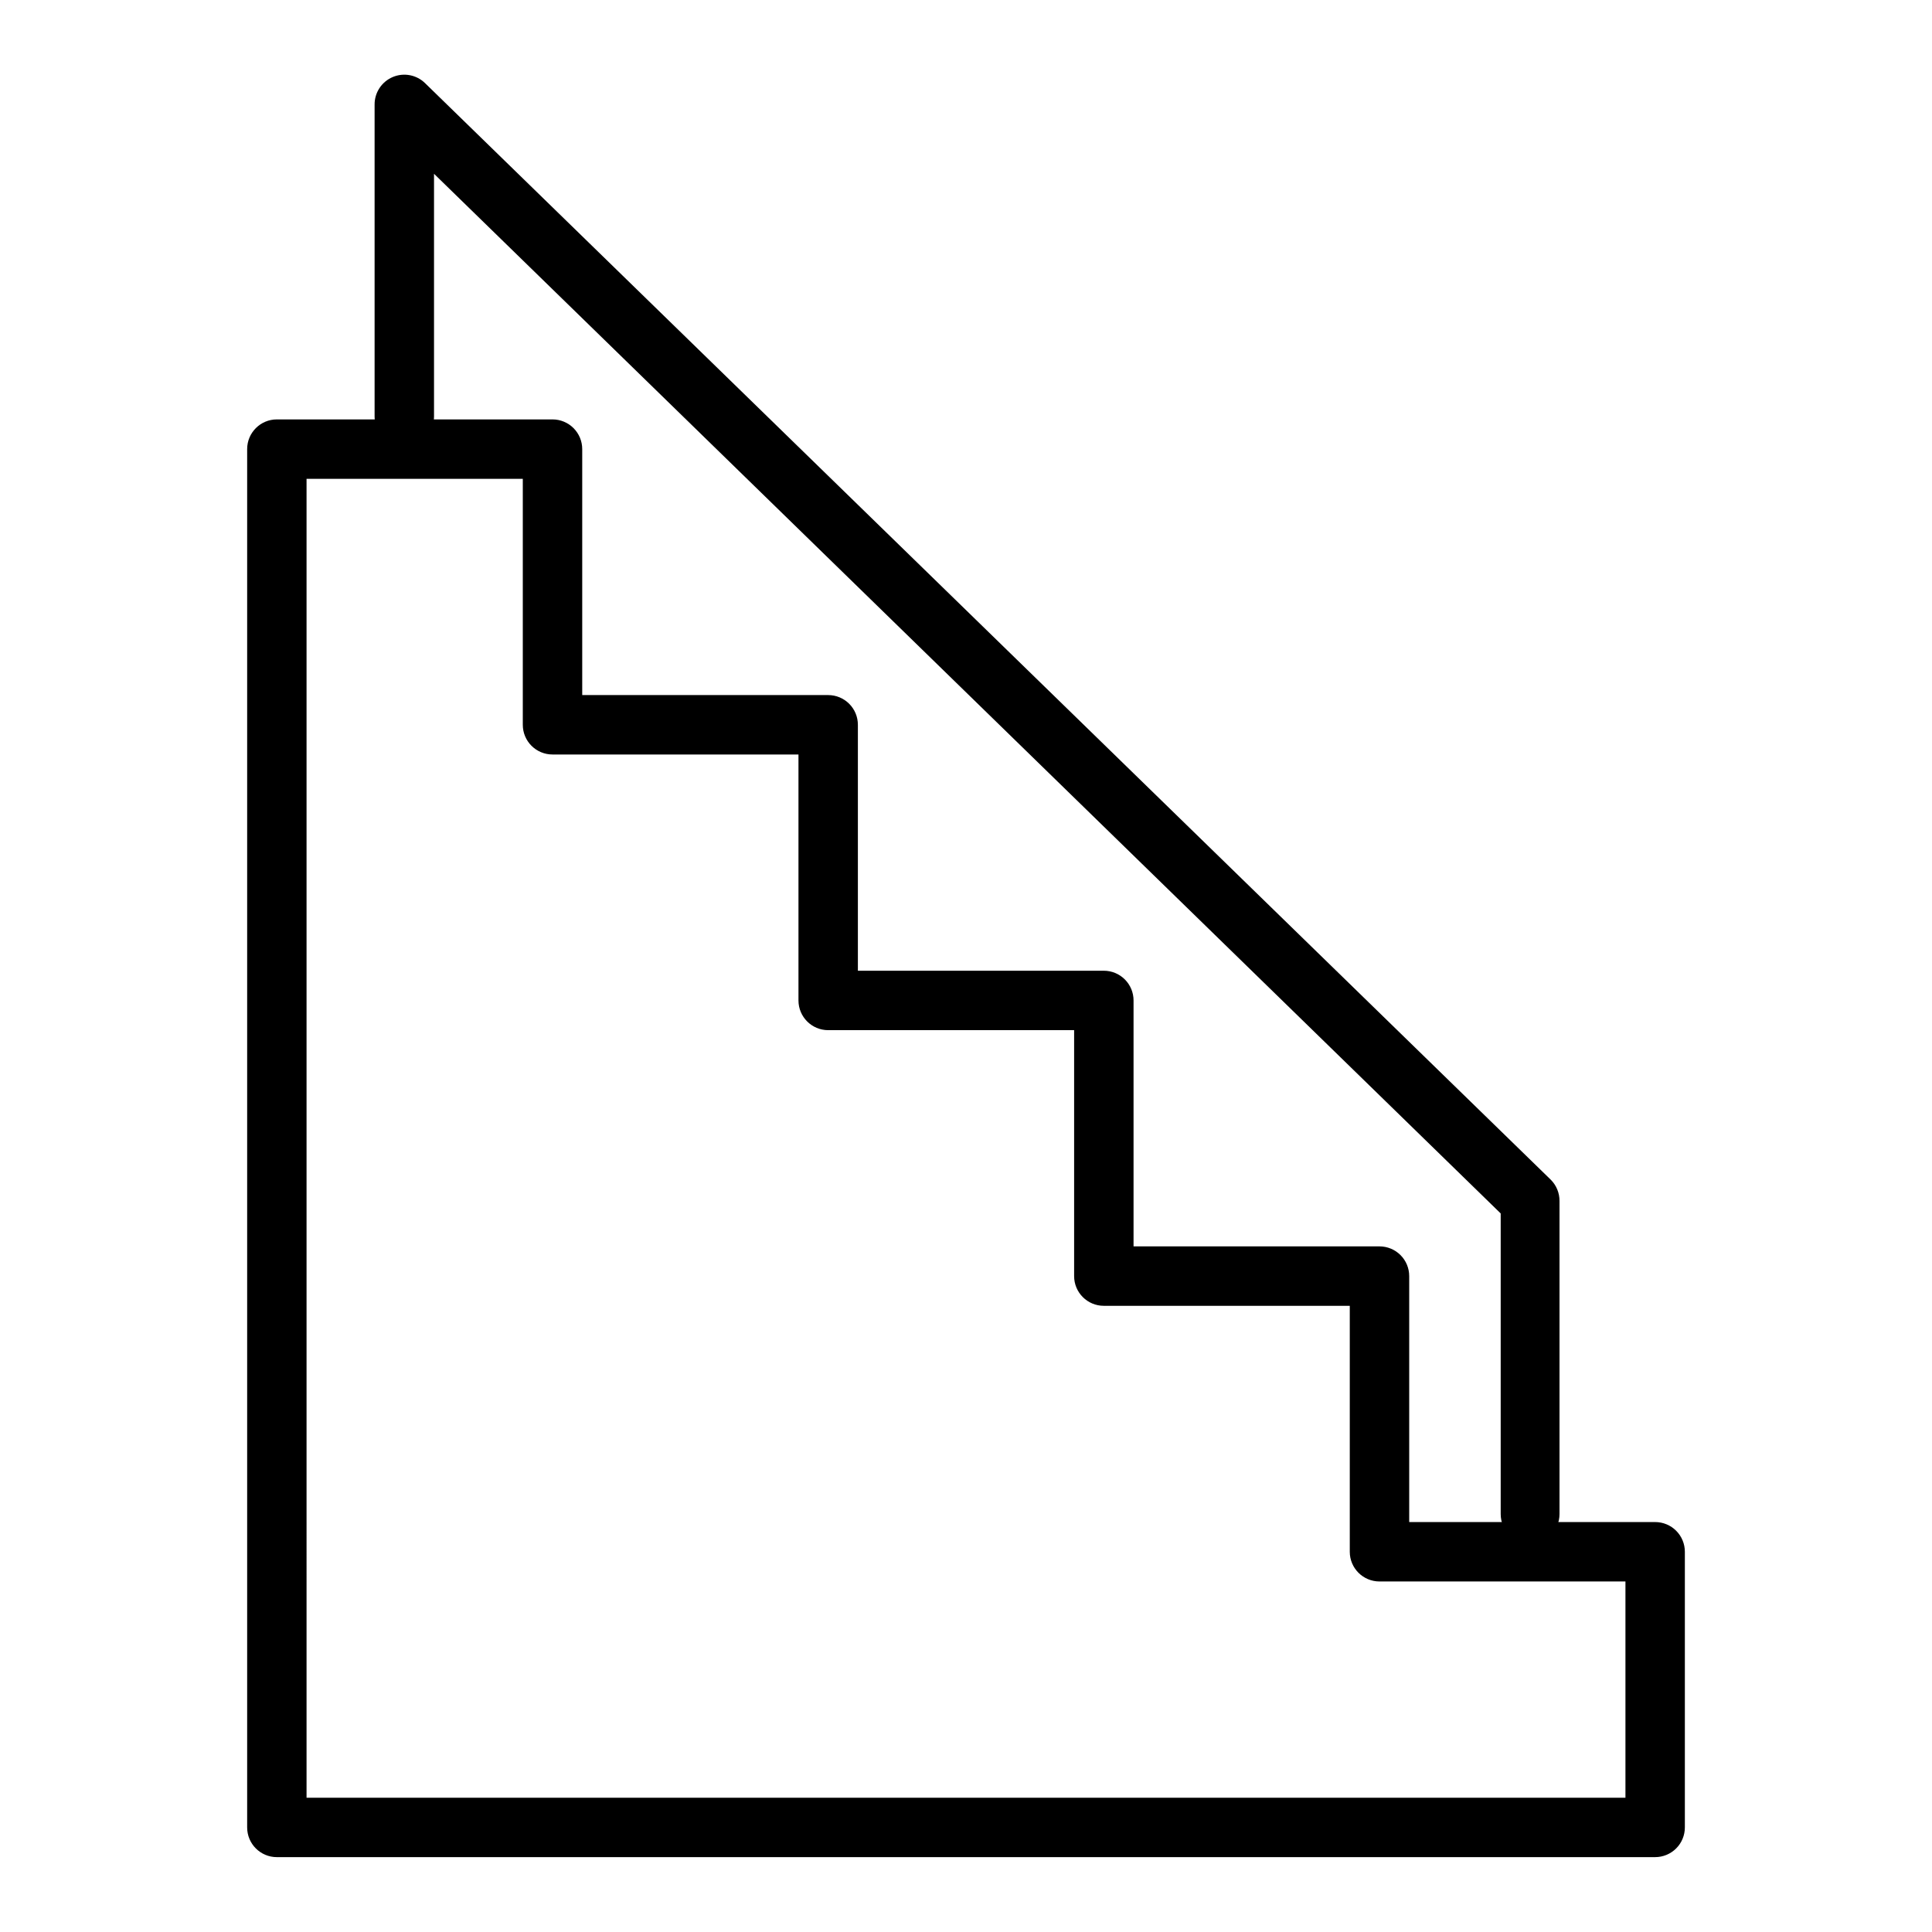
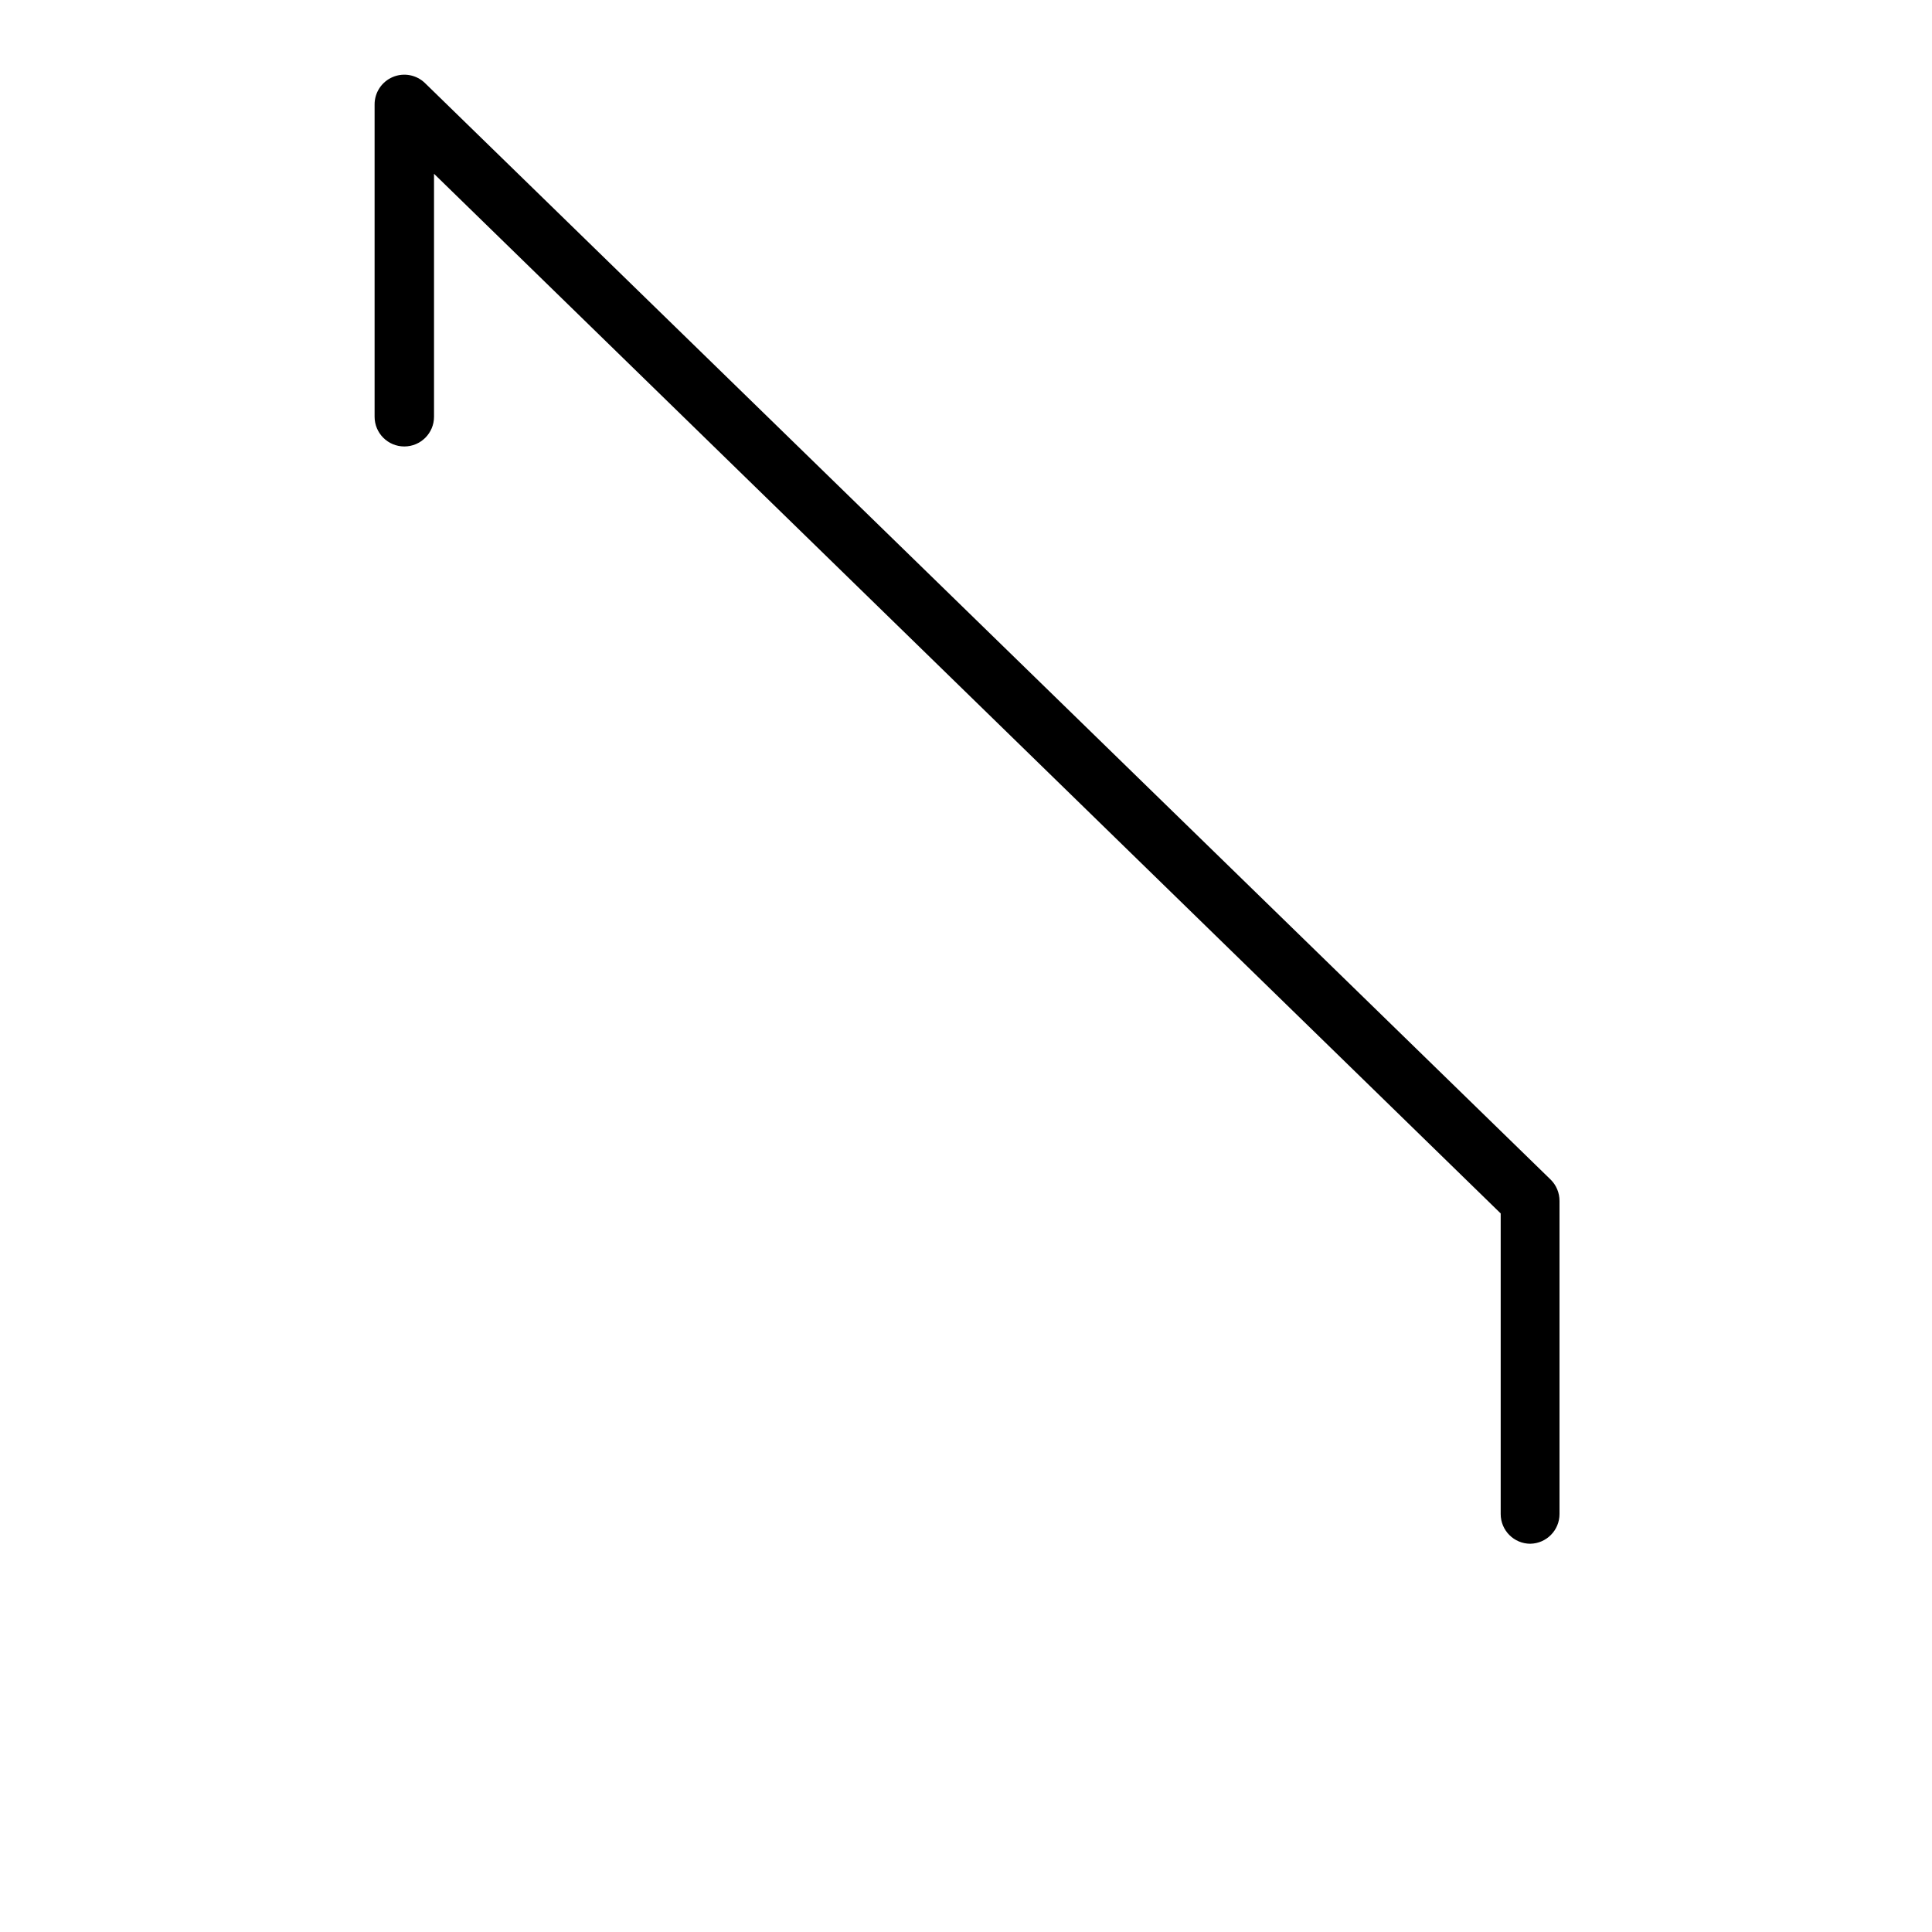
<svg xmlns="http://www.w3.org/2000/svg" fill="#000000" width="800px" height="800px" version="1.1" viewBox="144 144 512 512">
  <g>
-     <path d="m582.63 636.16h-365.26c-4.348 0-7.871-3.523-7.871-7.871v-365.27c0-4.348 3.523-7.871 7.871-7.871h73.055c2.086 0 4.09 0.832 5.562 2.305 1.477 1.477 2.309 3.481 2.309 5.566v65.18h65.18v0.004c2.086 0 4.09 0.828 5.566 2.305 1.477 1.477 2.305 3.477 2.305 5.566v65.18h65.18c2.09 0 4.09 0.828 5.566 2.305 1.477 1.477 2.309 3.481 2.309 5.566v65.18h65.18c2.086 0 4.09 0.832 5.566 2.309 1.477 1.477 2.305 3.477 2.305 5.566v65.18h65.18c2.09 0 4.09 0.828 5.566 2.305 1.477 1.477 2.305 3.481 2.305 5.566v73.055c0 2.086-0.828 4.09-2.305 5.566-1.477 1.473-3.477 2.305-5.566 2.305zm-357.39-15.746h349.52v-57.309h-65.18c-4.348 0-7.875-3.523-7.875-7.871v-65.18h-65.18c-4.348 0-7.871-3.523-7.871-7.871v-65.18h-65.18c-4.348 0-7.871-3.527-7.871-7.875v-65.18h-65.18c-4.348 0-7.875-3.523-7.875-7.871v-65.18h-57.309z" />
    <path d="m549.57 553.11c-4.348 0-7.871-3.523-7.871-7.871v-79.664l-282.68-275.52v64.395-0.004c0 4.348-3.527 7.871-7.875 7.871-4.348 0-7.871-3.523-7.871-7.871v-82.734c-0.02-3.18 1.875-6.055 4.805-7.297 2.926-1.238 6.309-0.598 8.578 1.629l298.27 290.55c1.52 1.492 2.371 3.539 2.359 5.668v82.973c0 4.285-3.43 7.785-7.715 7.871z" />
  </g>
</svg>